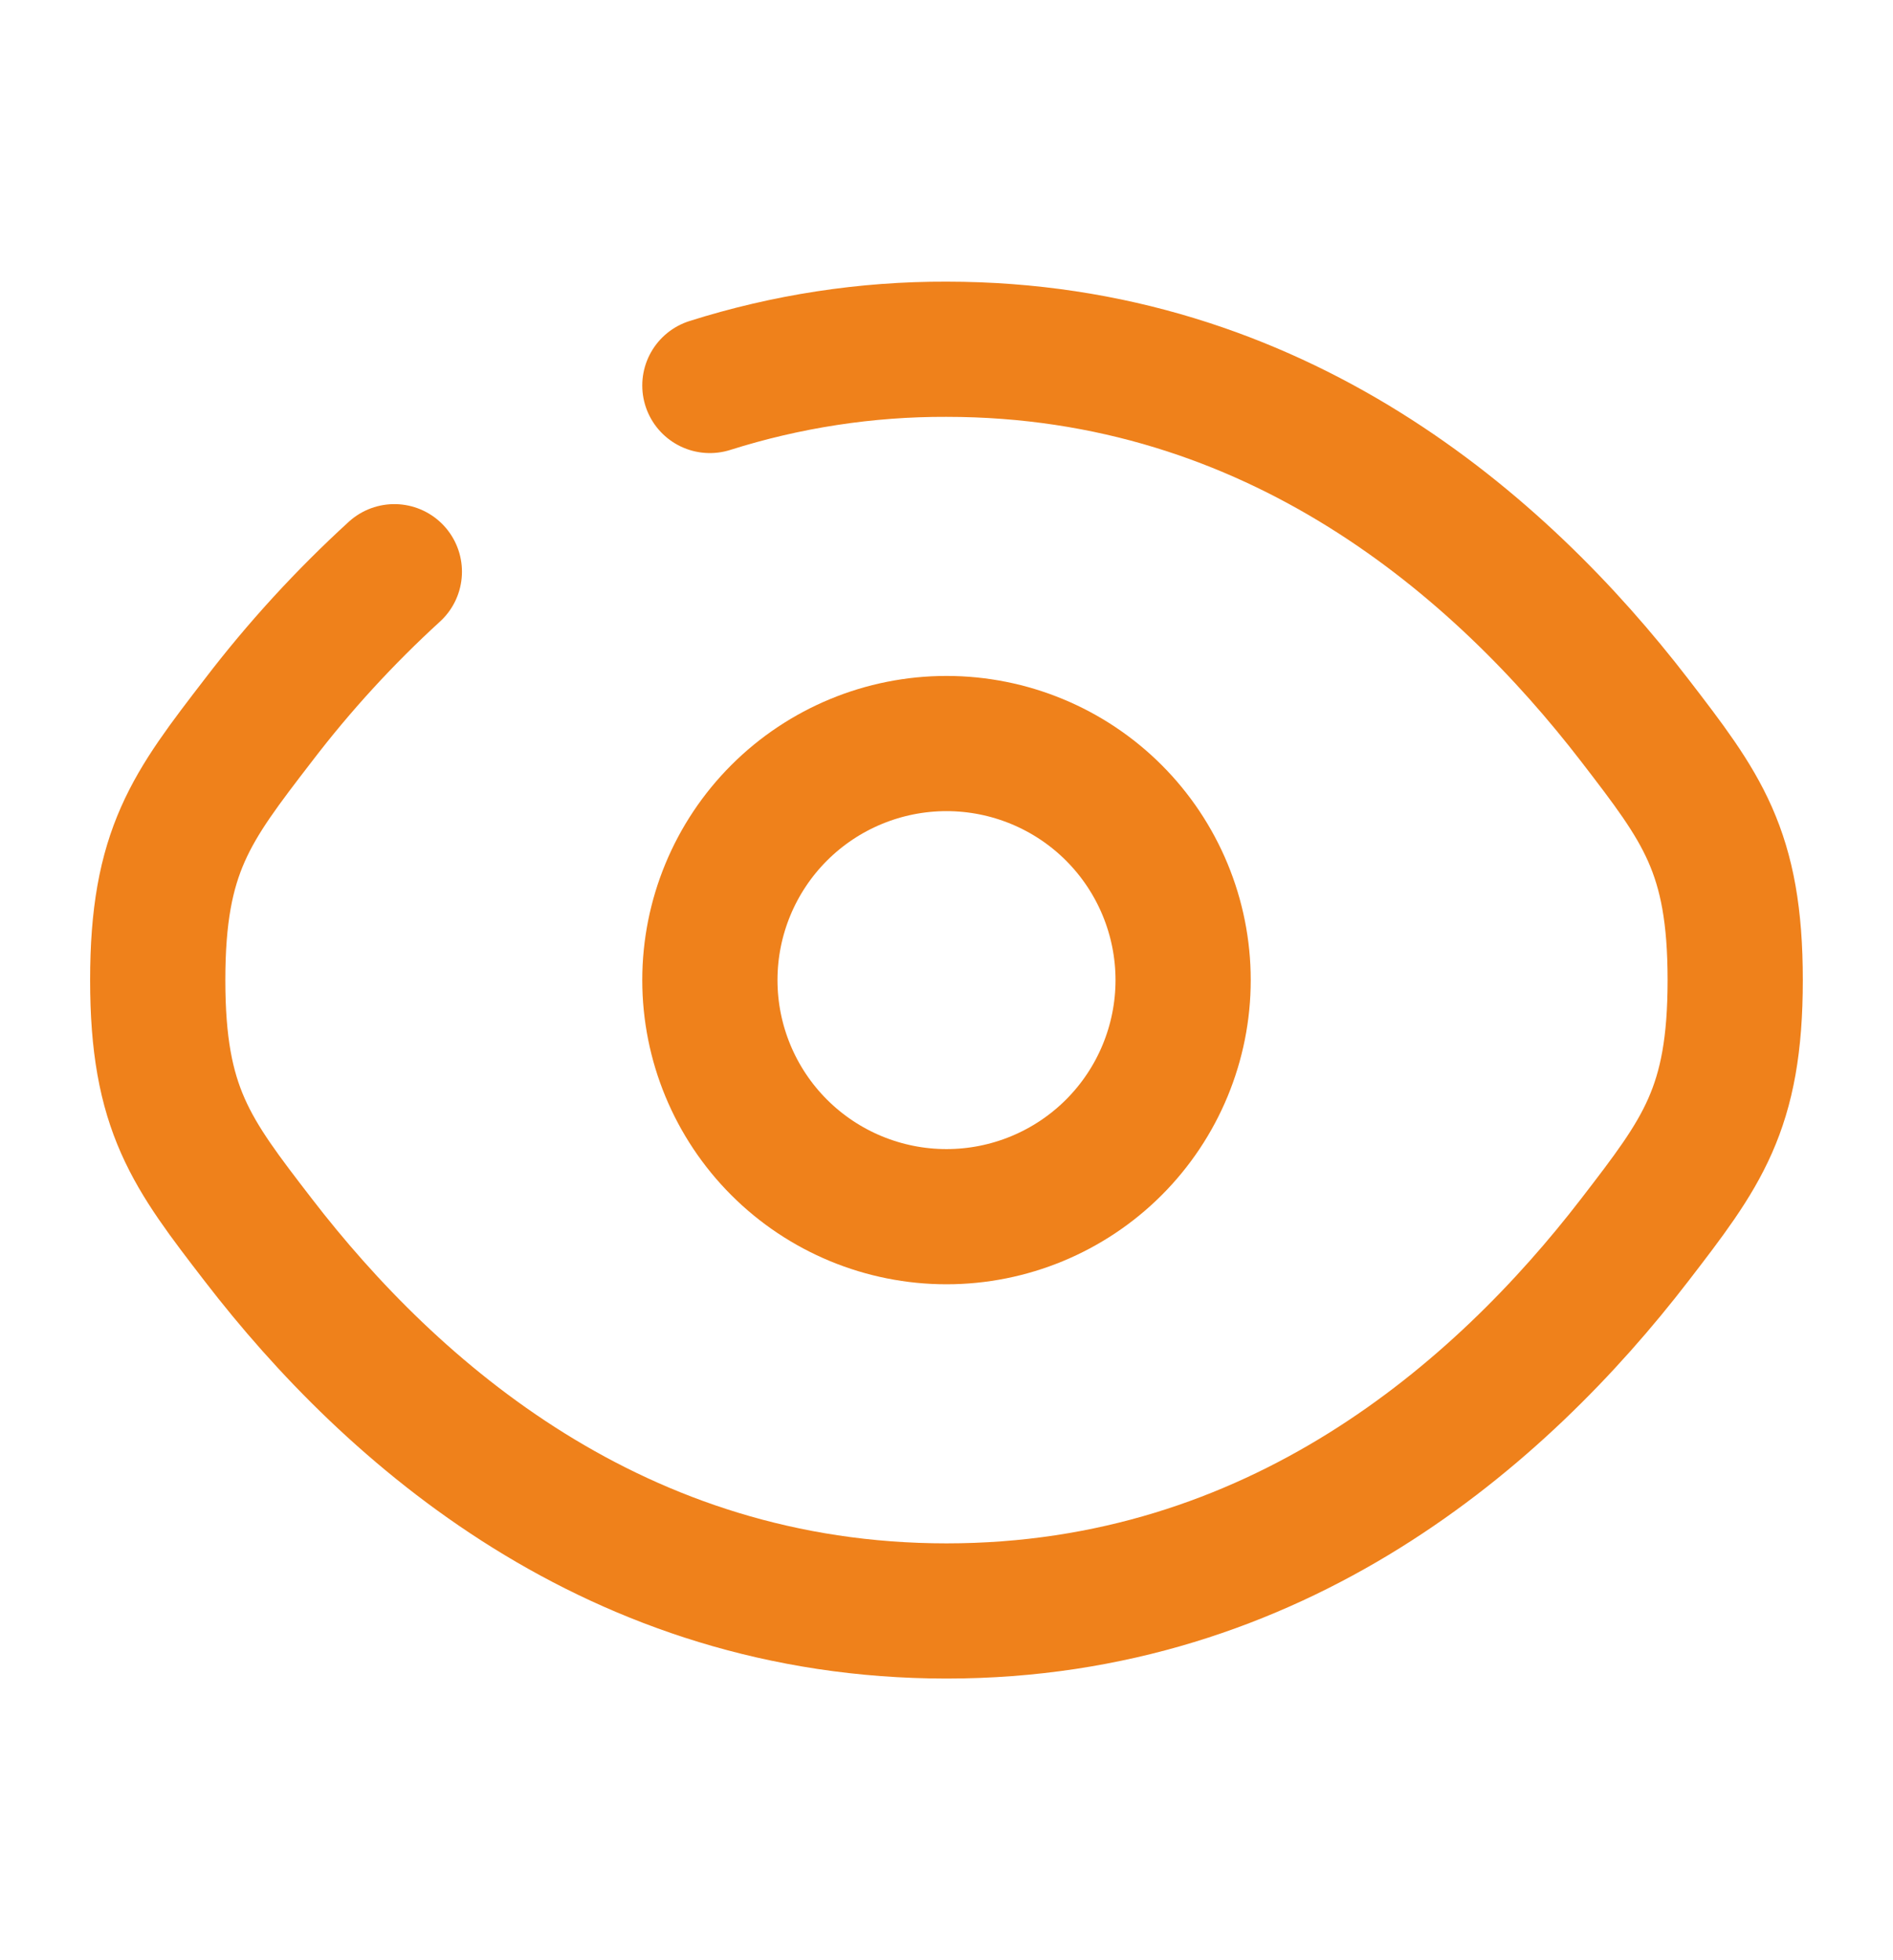
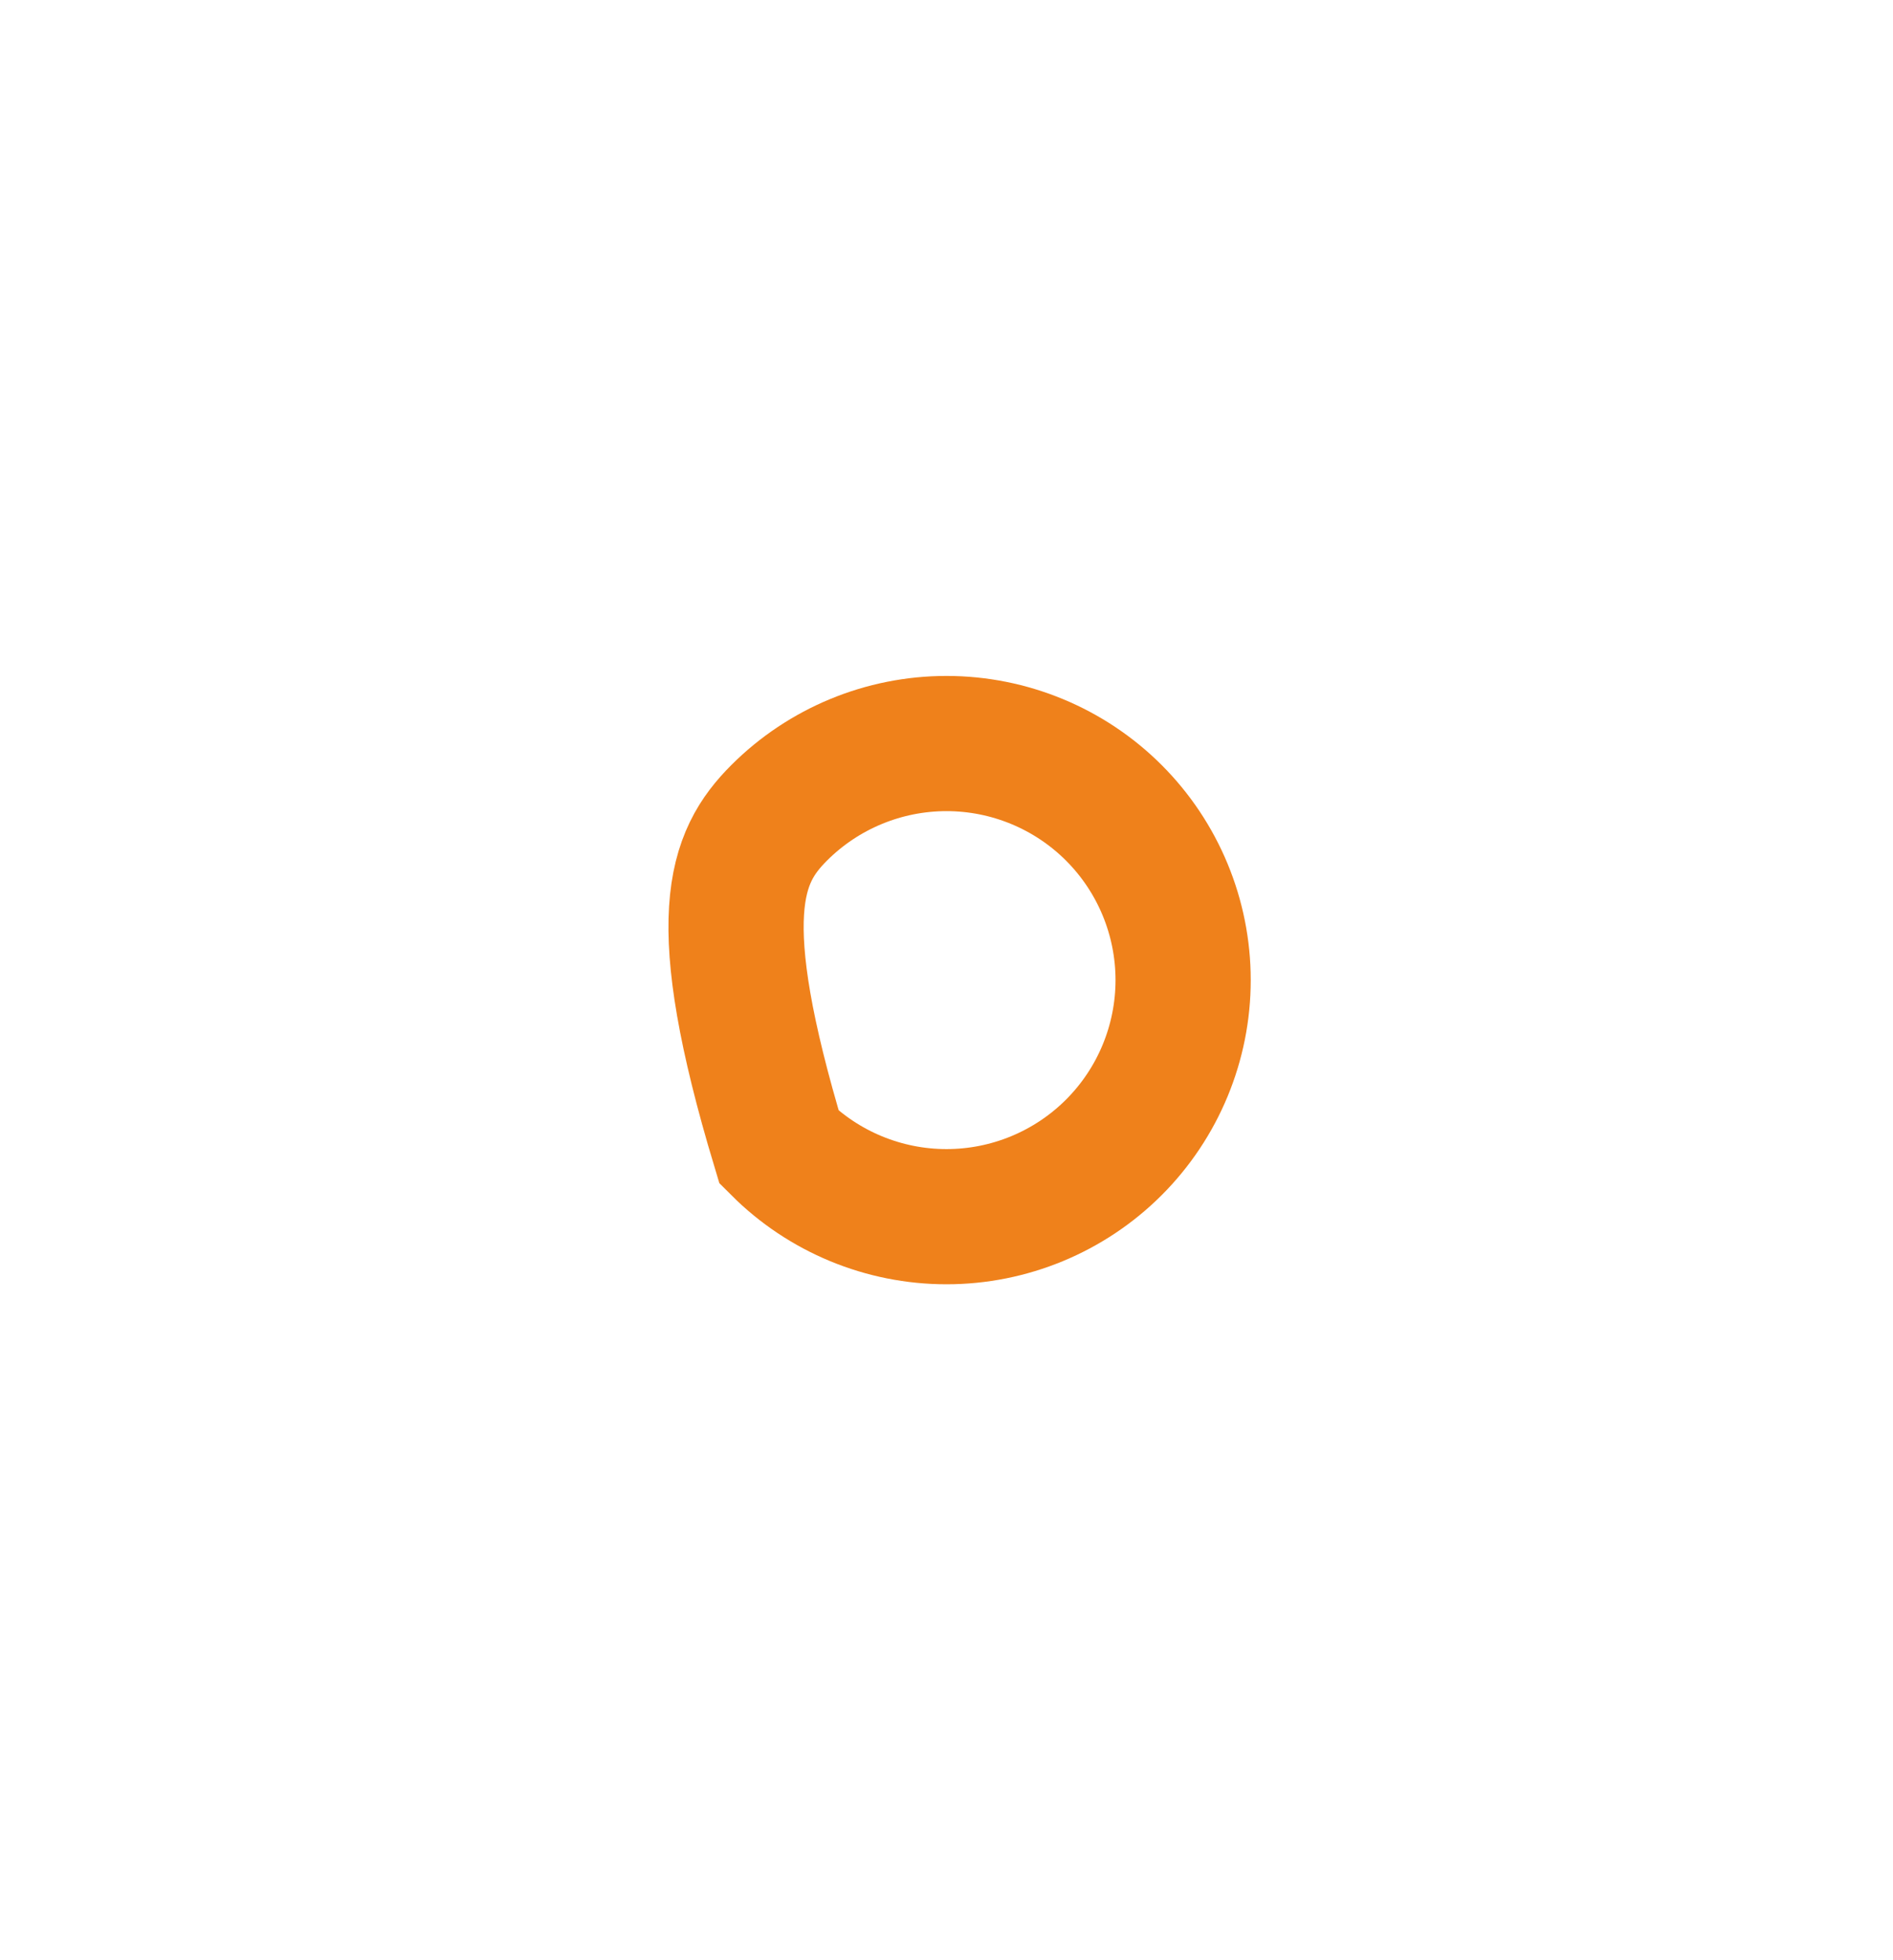
<svg xmlns="http://www.w3.org/2000/svg" width="28" height="29" viewBox="0 0 28 29" fill="none">
-   <path d="M10.5 5.703C11.632 5.345 12.812 5.163 14 5.167C18.879 5.167 22.199 8.083 24.179 10.655C25.171 11.945 25.666 12.588 25.666 14.5C25.666 16.413 25.171 17.056 24.179 18.345C22.199 20.917 18.879 23.833 14 23.833C9.121 23.833 5.8 20.917 3.821 18.345C2.829 17.057 2.333 16.412 2.333 14.5C2.333 12.587 2.829 11.944 3.821 10.655C4.425 9.864 5.099 9.129 5.833 8.458" stroke="#ef811b" stroke-width="2" stroke-linecap="round" />
-   <path d="M17.5 14.5C17.5 15.428 17.131 16.319 16.475 16.975C15.819 17.631 14.928 18 14 18C13.072 18 12.181 17.631 11.525 16.975C10.869 16.319 10.5 15.428 10.5 14.5C10.5 13.572 10.869 12.681 11.525 12.025C12.181 11.369 13.072 11 14 11C14.928 11 15.819 11.369 16.475 12.025C17.131 12.681 17.5 13.572 17.5 14.5Z" stroke="#ef811b" stroke-width="2" />
+   <path d="M17.5 14.5C17.5 15.428 17.131 16.319 16.475 16.975C15.819 17.631 14.928 18 14 18C13.072 18 12.181 17.631 11.525 16.975C10.5 13.572 10.869 12.681 11.525 12.025C12.181 11.369 13.072 11 14 11C14.928 11 15.819 11.369 16.475 12.025C17.131 12.681 17.5 13.572 17.5 14.5Z" stroke="#ef811b" stroke-width="2" />
</svg>